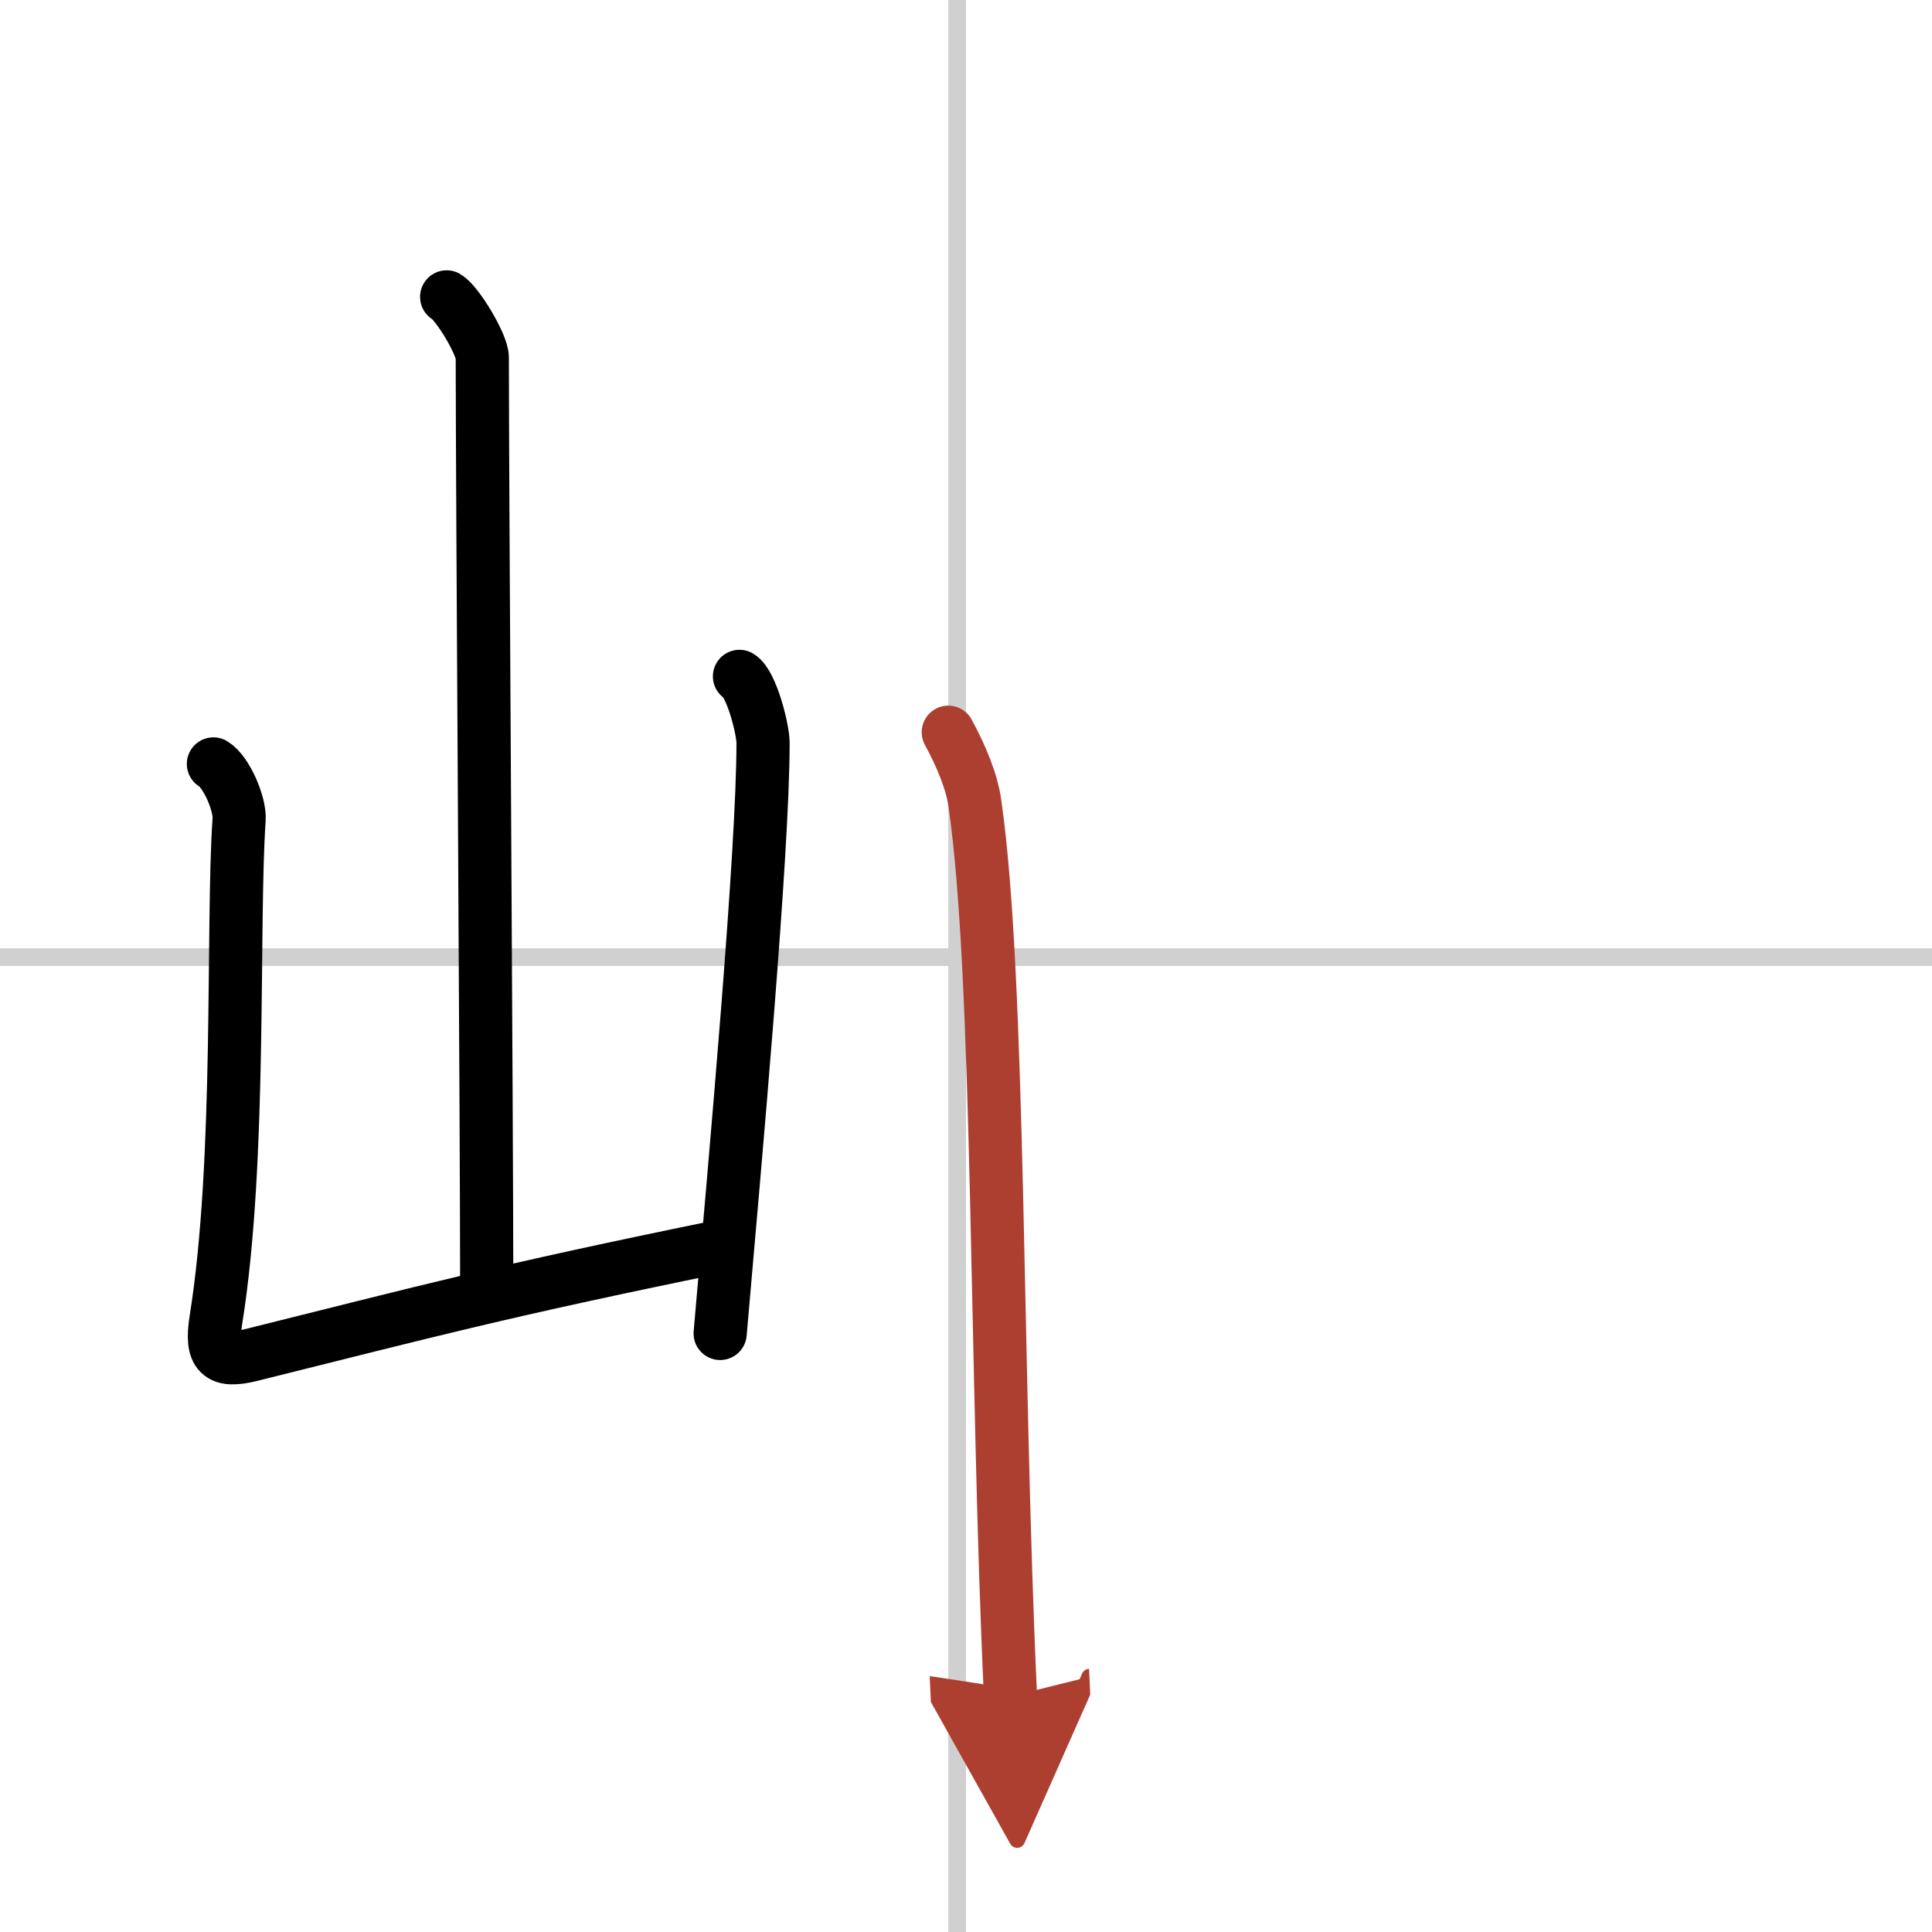
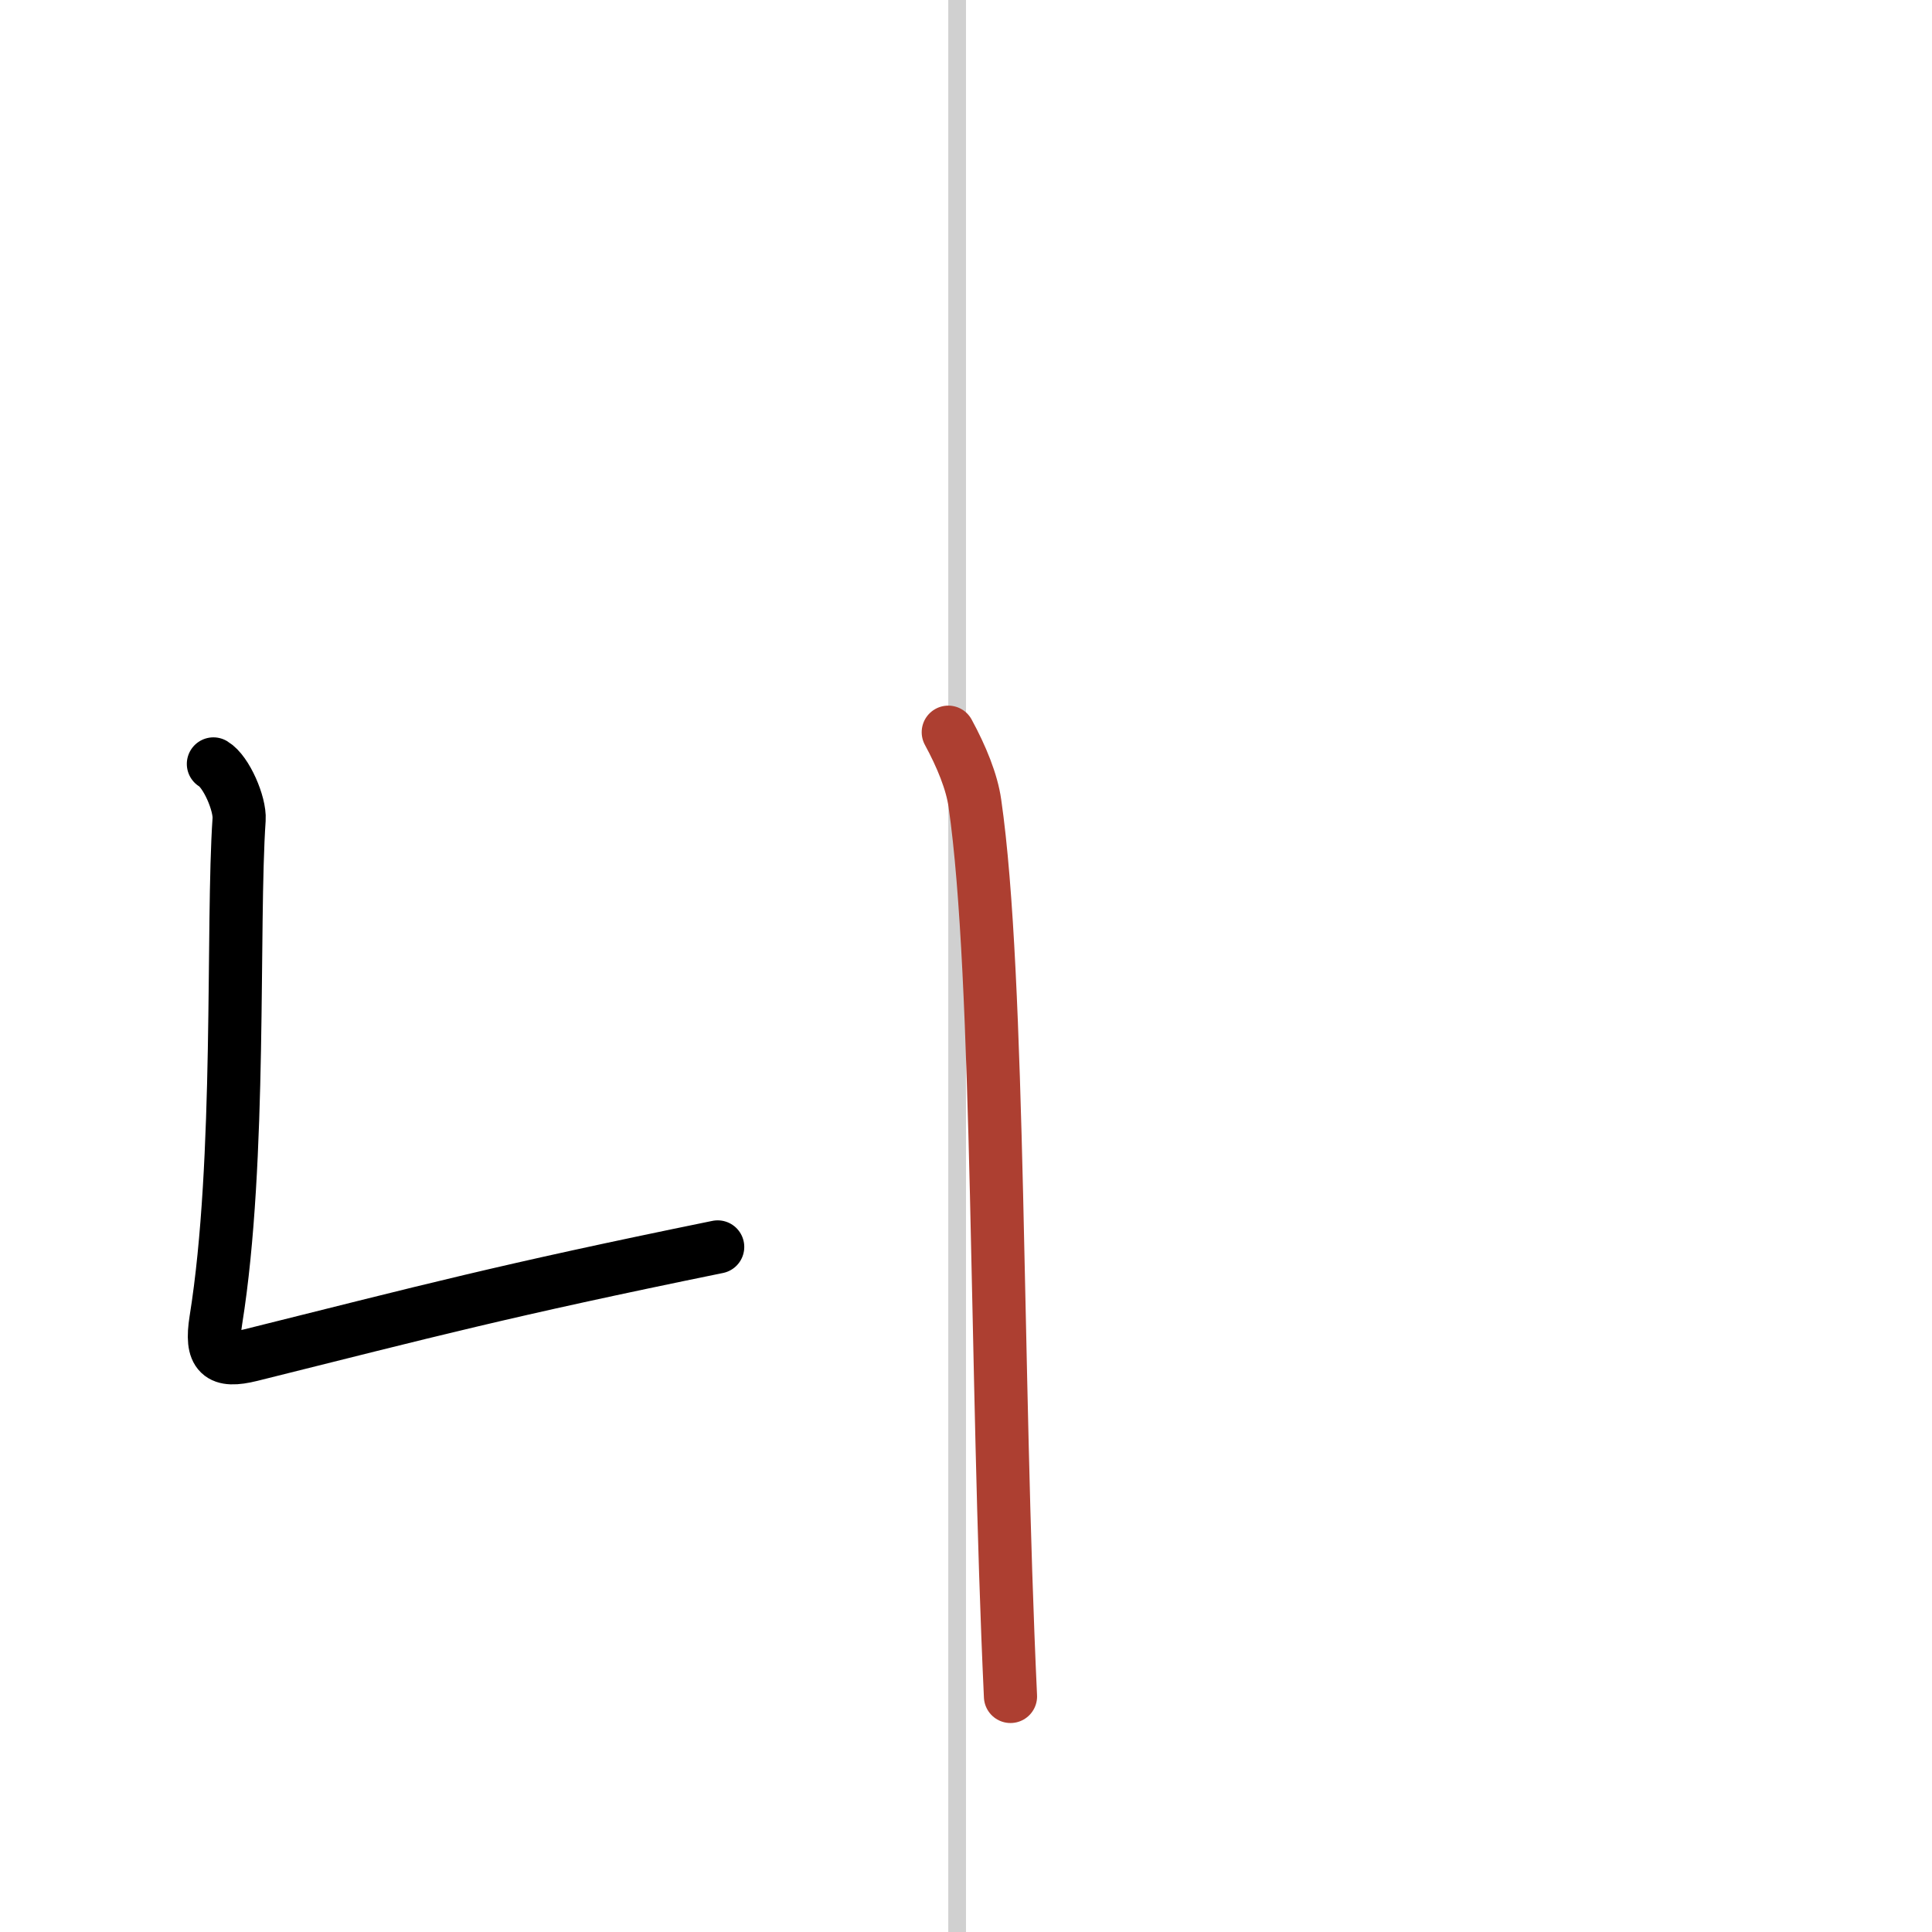
<svg xmlns="http://www.w3.org/2000/svg" width="400" height="400" viewBox="0 0 109 109">
  <defs>
    <marker id="a" markerWidth="4" orient="auto" refX="1" refY="5" viewBox="0 0 10 10">
-       <polyline points="0 0 10 5 0 10 1 5" fill="#ad3f31" stroke="#ad3f31" />
-     </marker>
+       </marker>
  </defs>
  <g fill="none" stroke="#000" stroke-linecap="round" stroke-linejoin="round" stroke-width="3">
-     <rect width="100%" height="100%" fill="#fff" stroke="#fff" />
    <line x1="54" x2="54" y2="109" stroke="#d0d0d0" stroke-width="1" />
-     <line x2="109" y1="54" y2="54" stroke="#d0d0d0" stroke-width="1" />
-     <path d="m25.2 16.75c0.61 0.36 2.01 2.69 2.01 3.42 0 7.55 0.25 42.97 0.25 52.65" />
    <path d="m12.04 43.1c0.73 0.43 1.51 2.26 1.45 3.13-0.41 6 0.14 19.22-1.31 28.25-0.31 1.96 0.21 2.41 1.98 1.97 10.07-2.51 14.1-3.6 26.33-6.1" />
-     <path d="m41.72 38.16c0.67 0.4 1.33 2.96 1.33 3.76 0 6.21-1.55 23.32-2.42 33.31" />
    <path d="m53.5 41.31c0.75 1.38 1.33 2.8 1.5 4 1.43 9.88 1.16 32.2 2.01 50.4" marker-end="url(#a)" stroke="#ad3f31" />
  </g>
</svg>